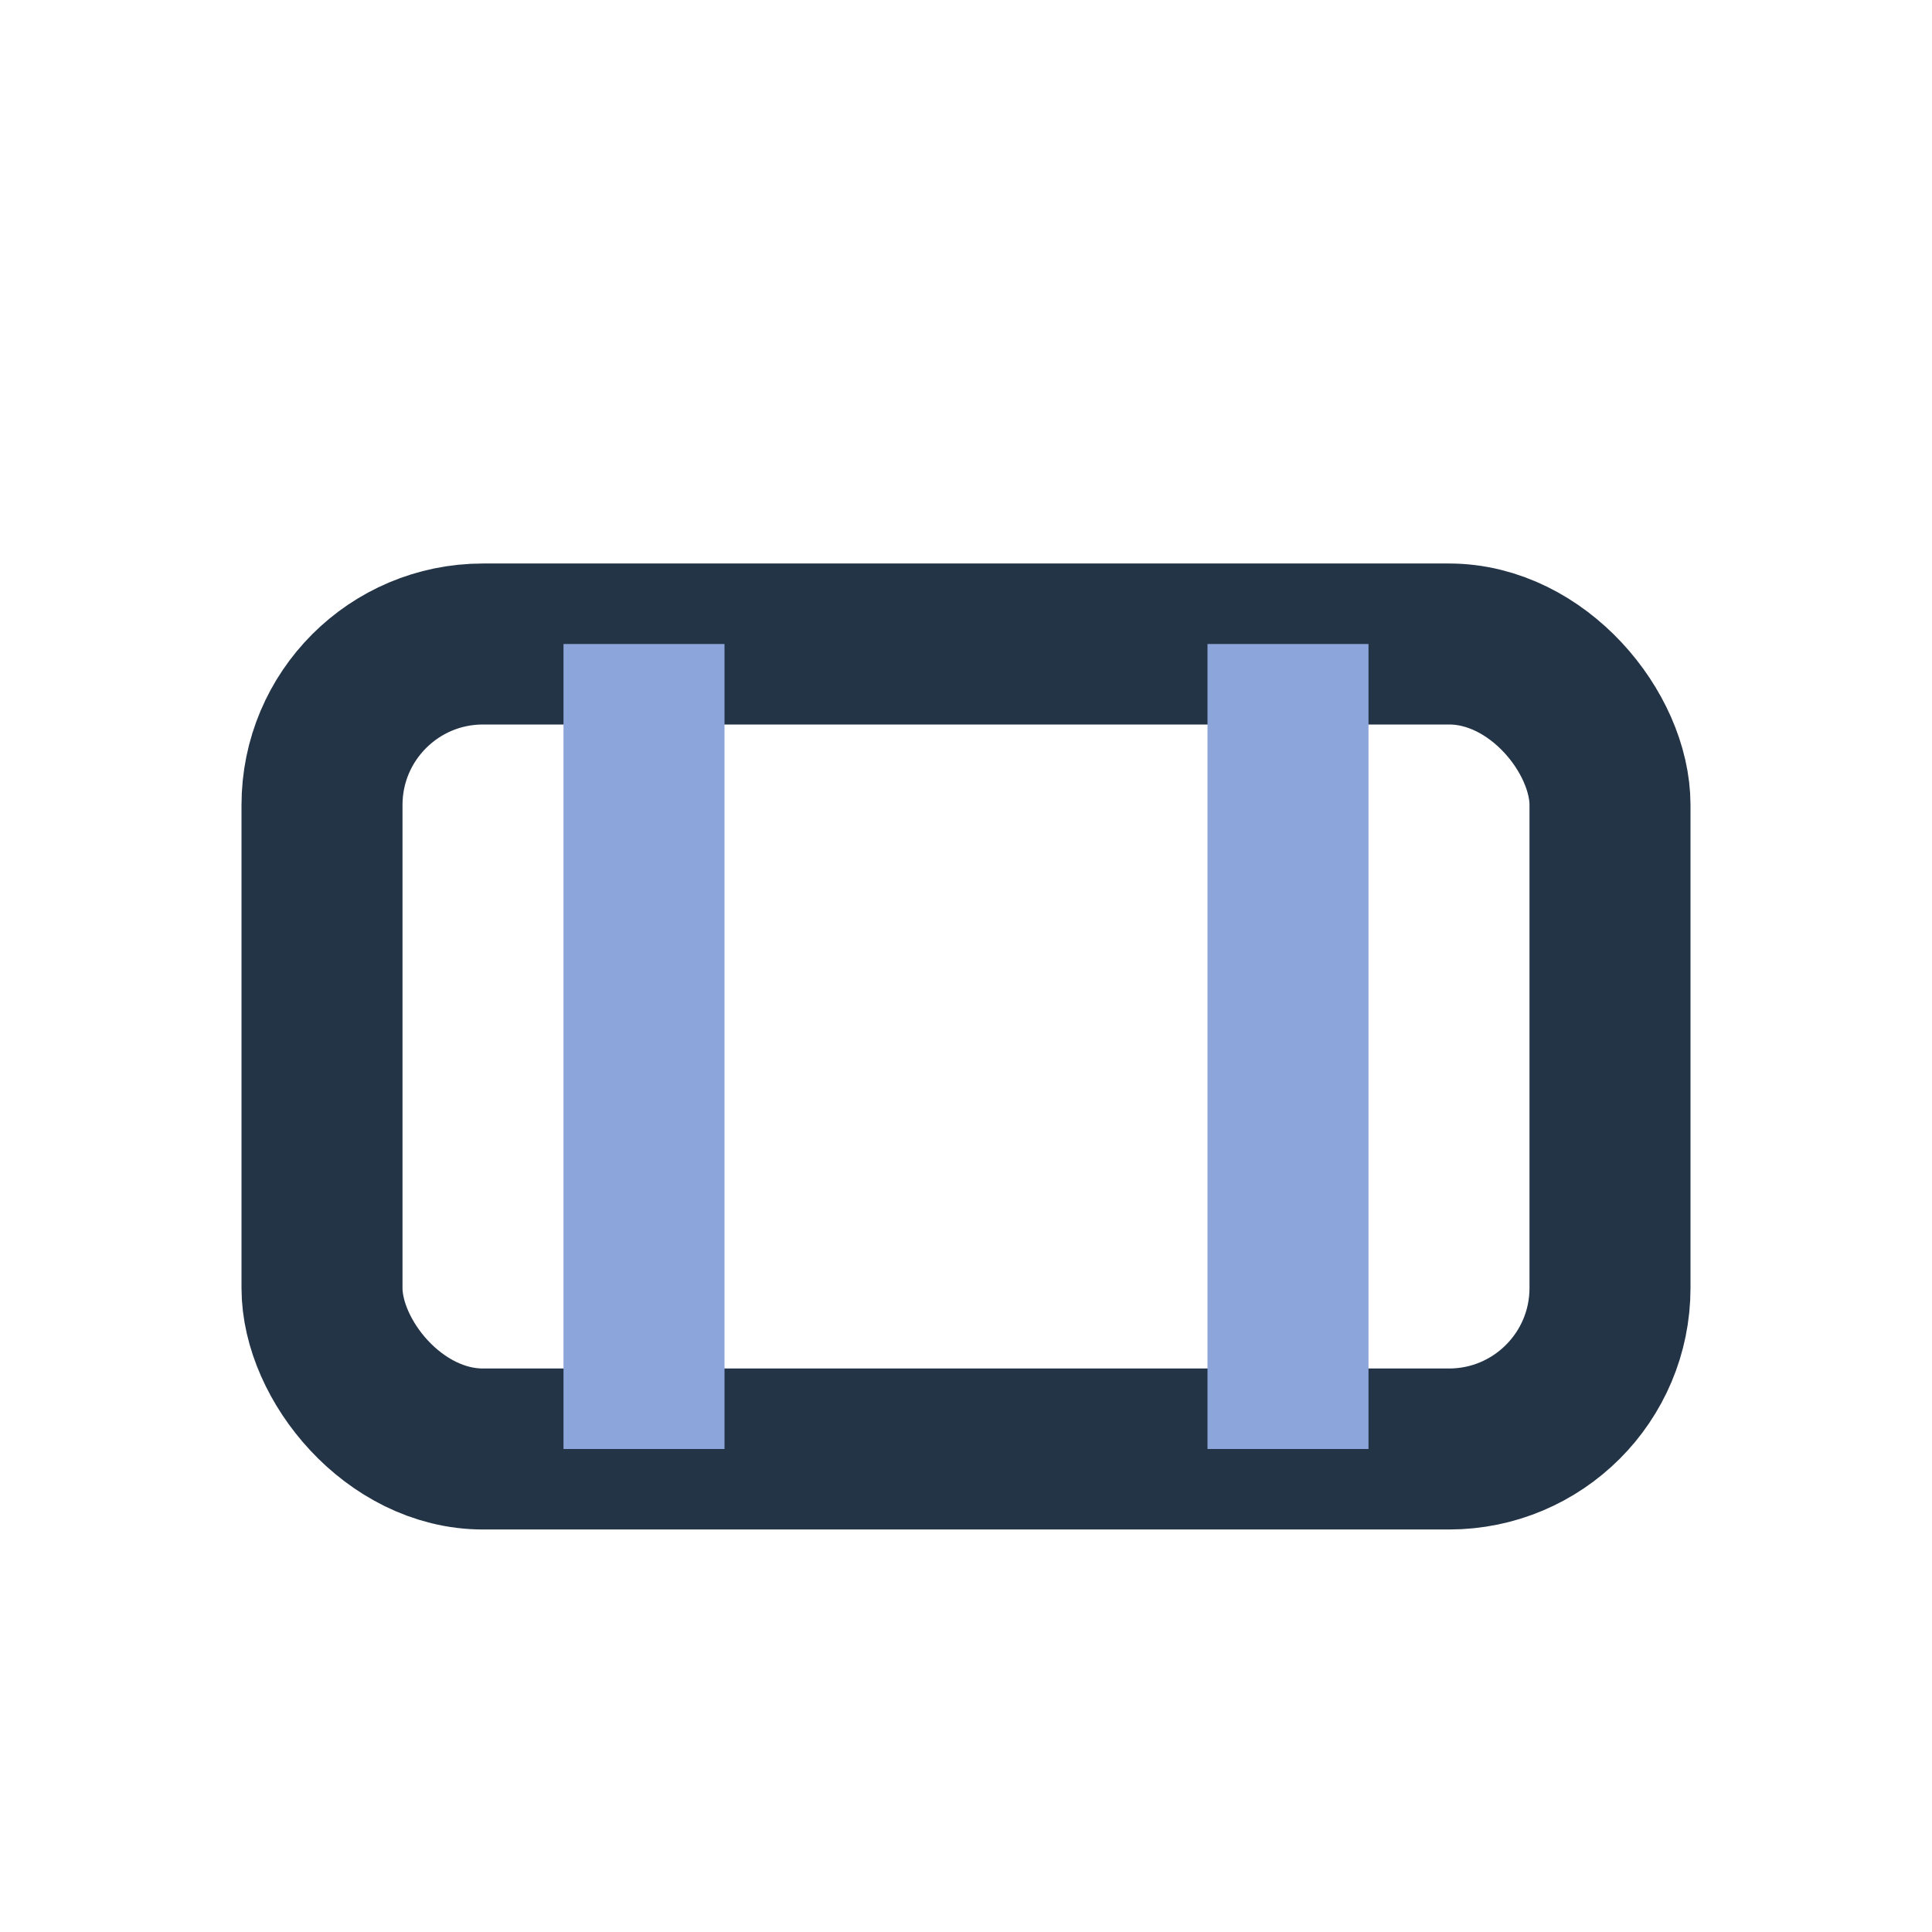
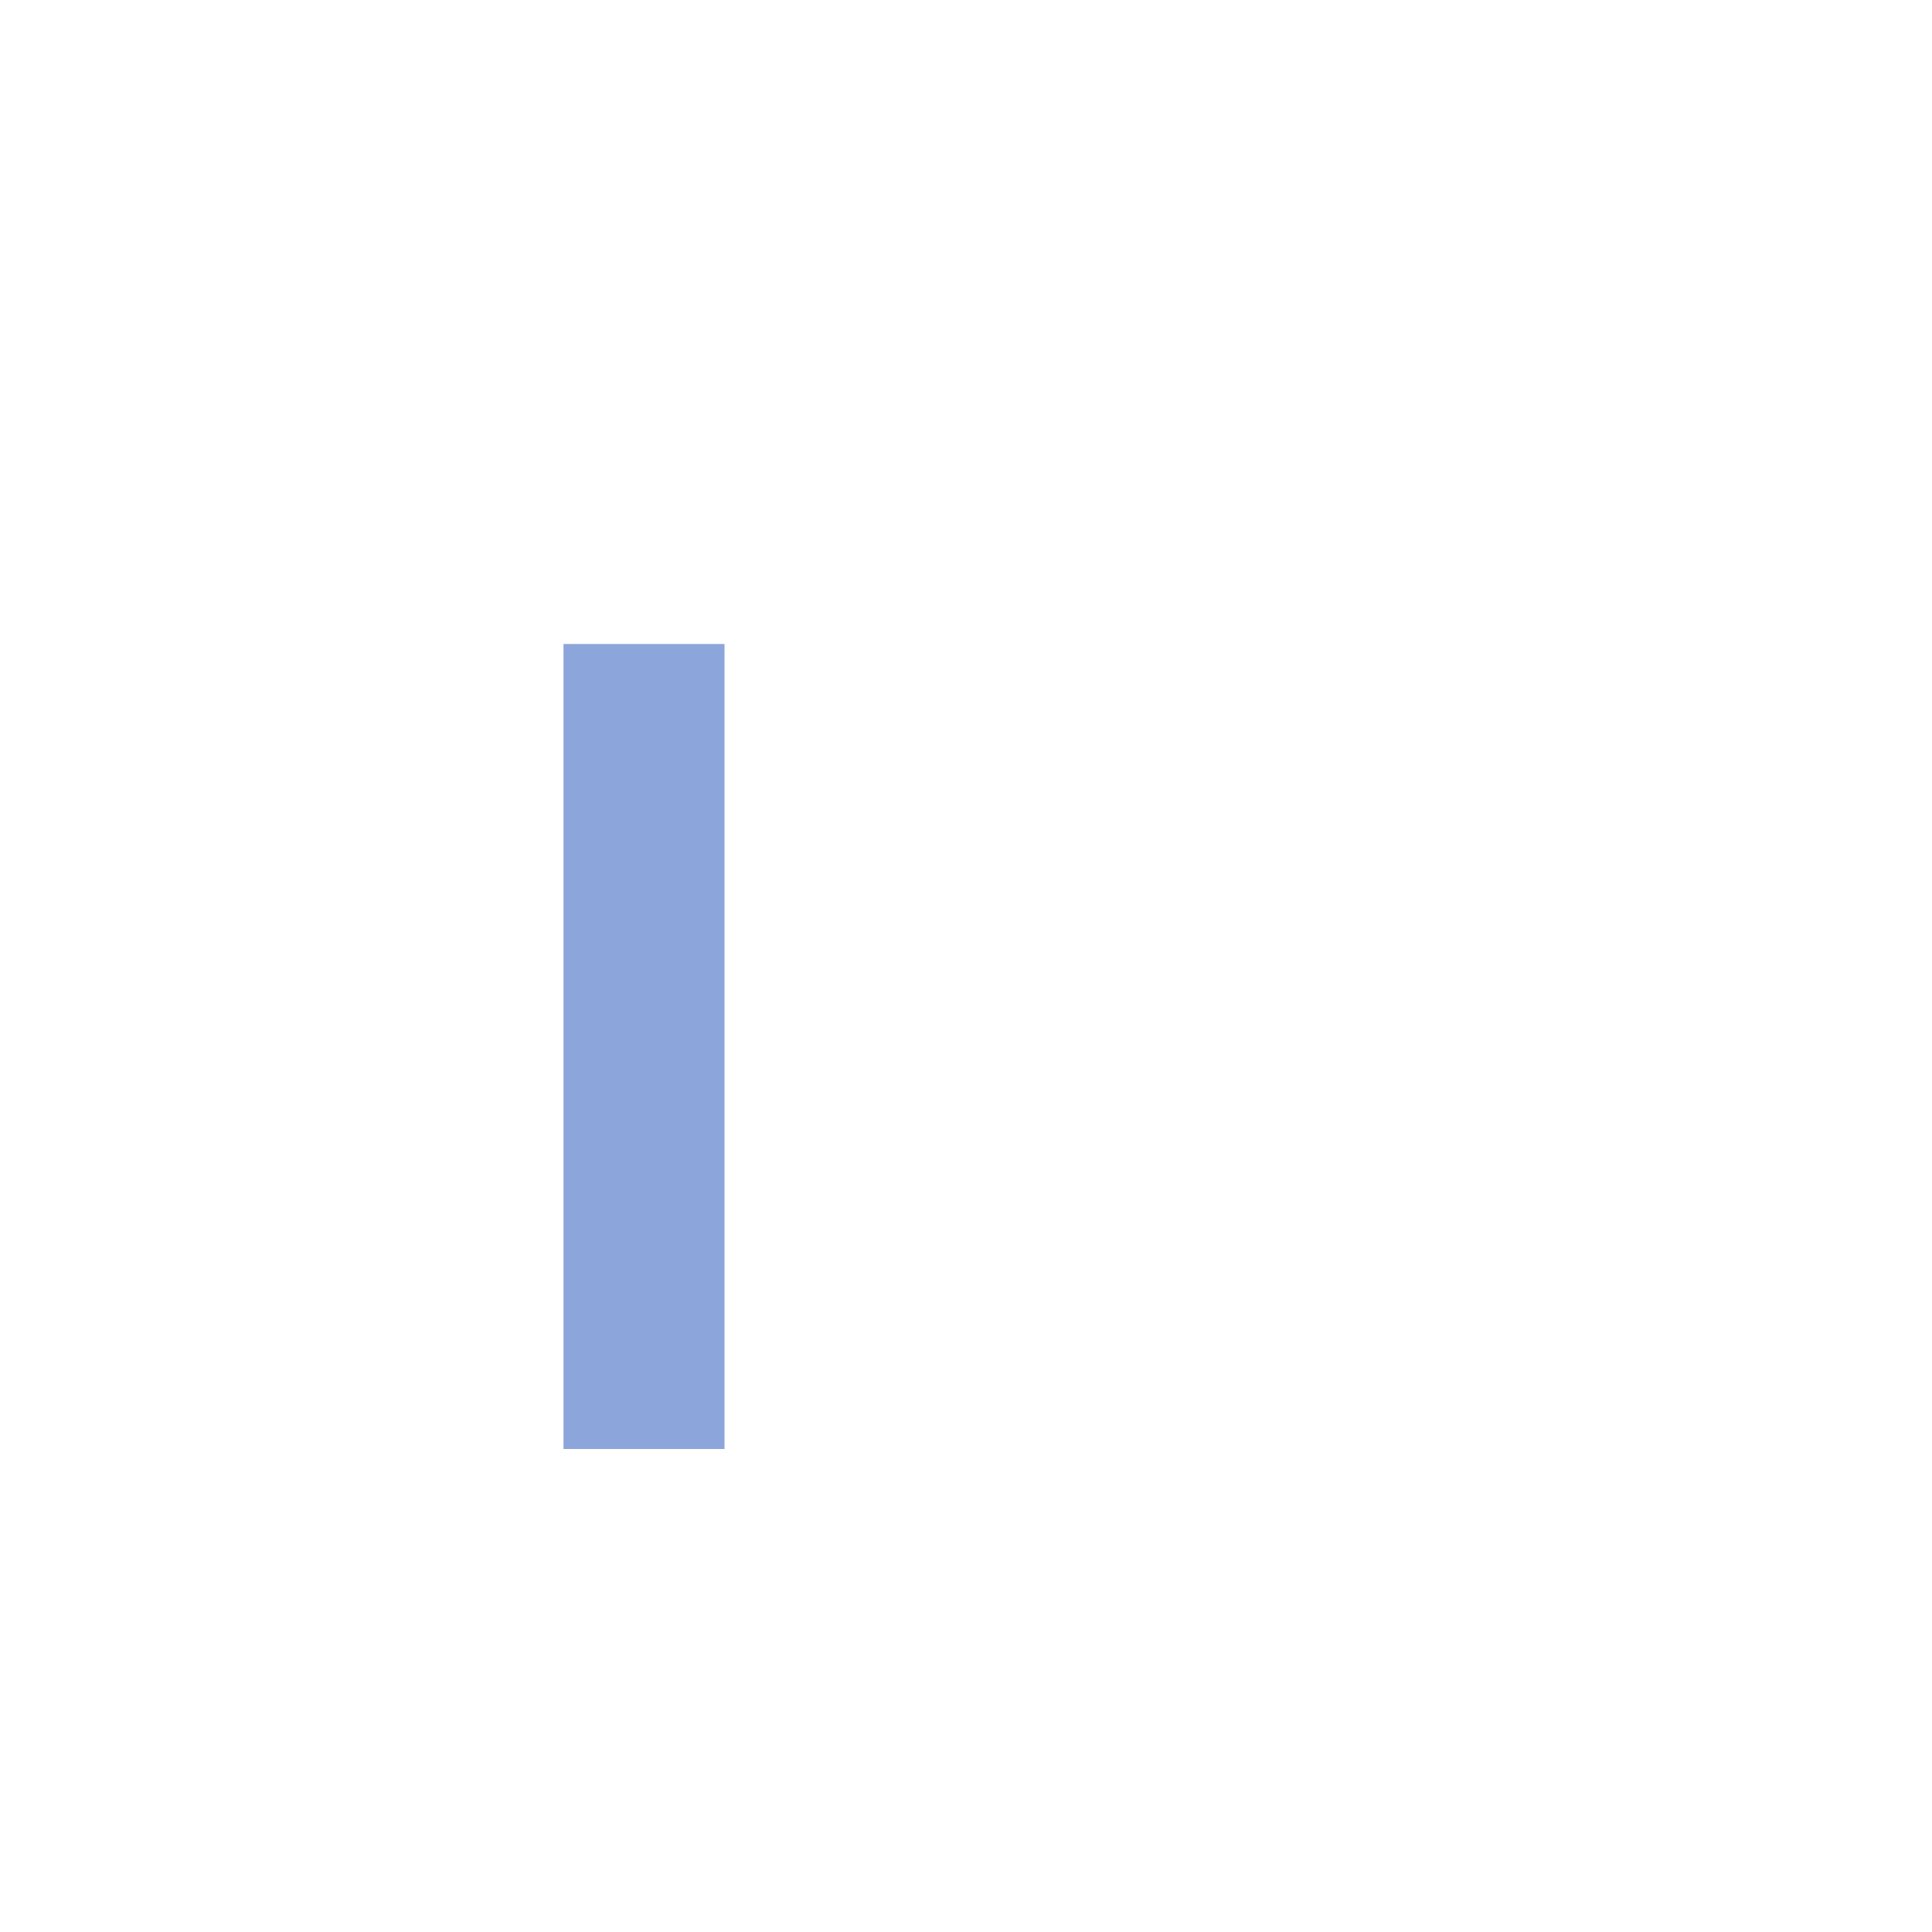
<svg xmlns="http://www.w3.org/2000/svg" viewBox="0 0 24 24" width="32" height="32">
-   <rect x="4" y="8" width="16" height="10" rx="2" fill="none" stroke="#243447" stroke-width="2" />
-   <path d="M8 18V8M16 18V8" stroke="#8CA6DB" stroke-width="2" />
+   <path d="M8 18V8V8" stroke="#8CA6DB" stroke-width="2" />
</svg>